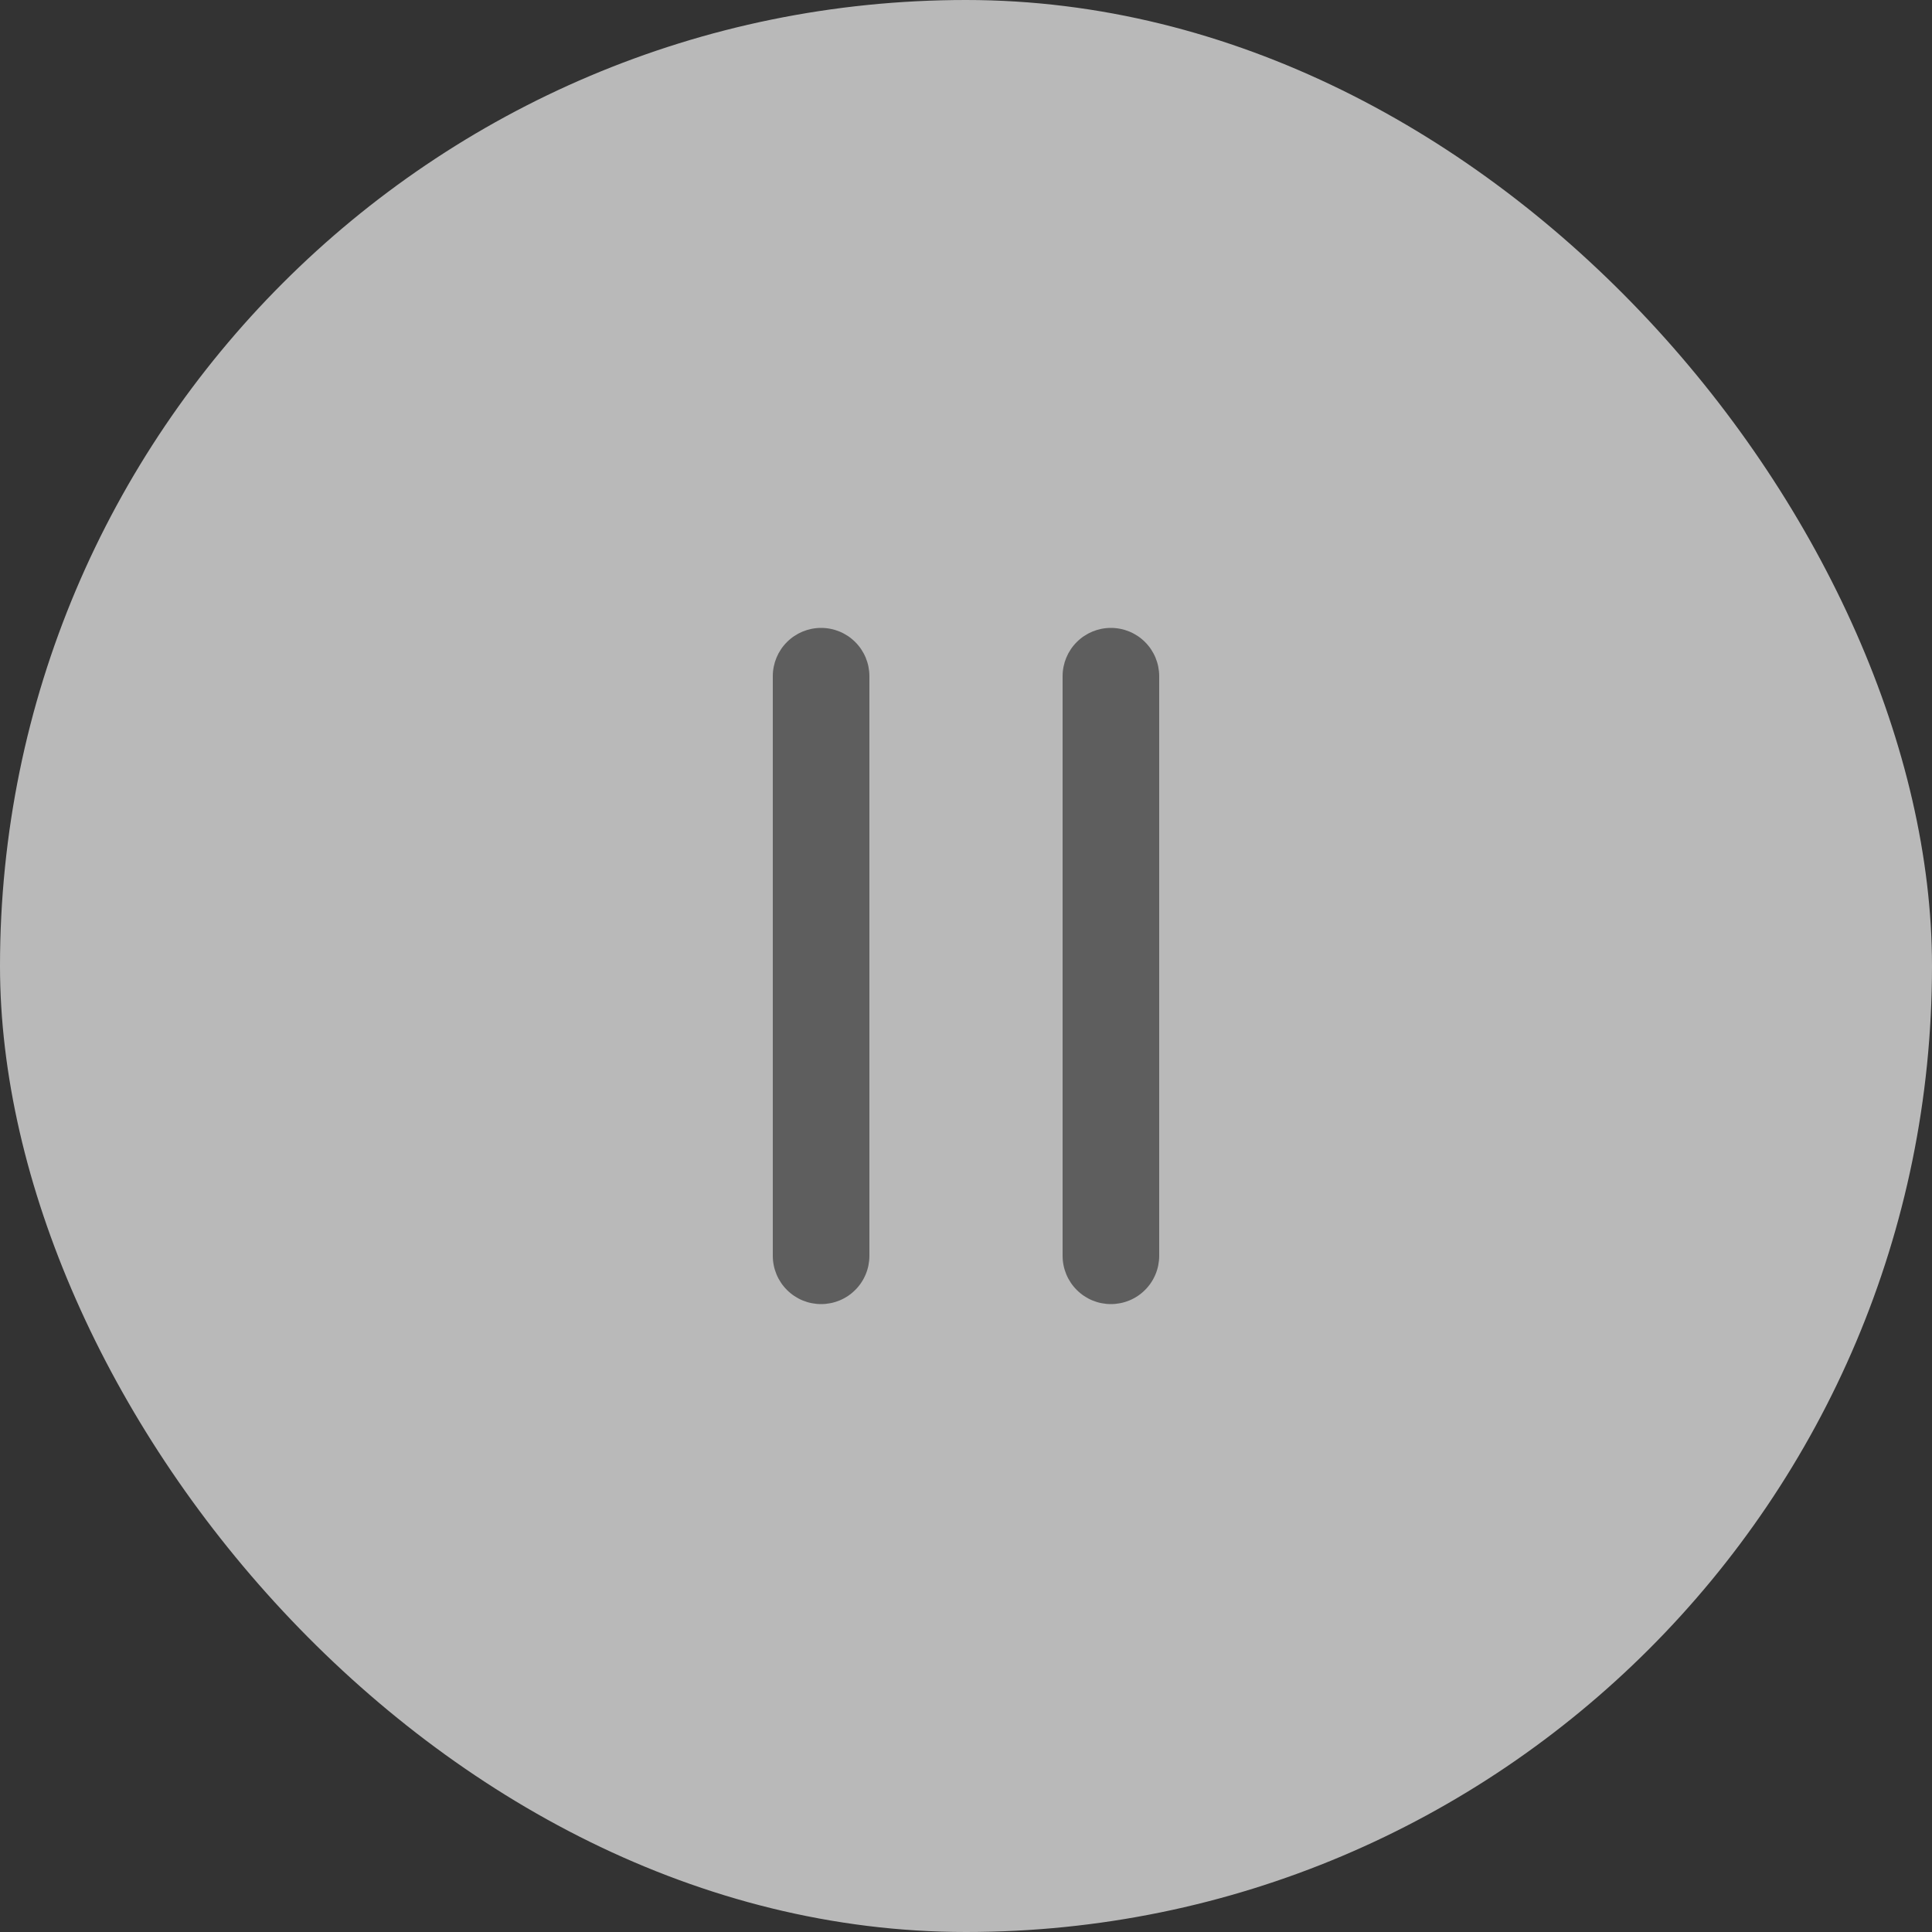
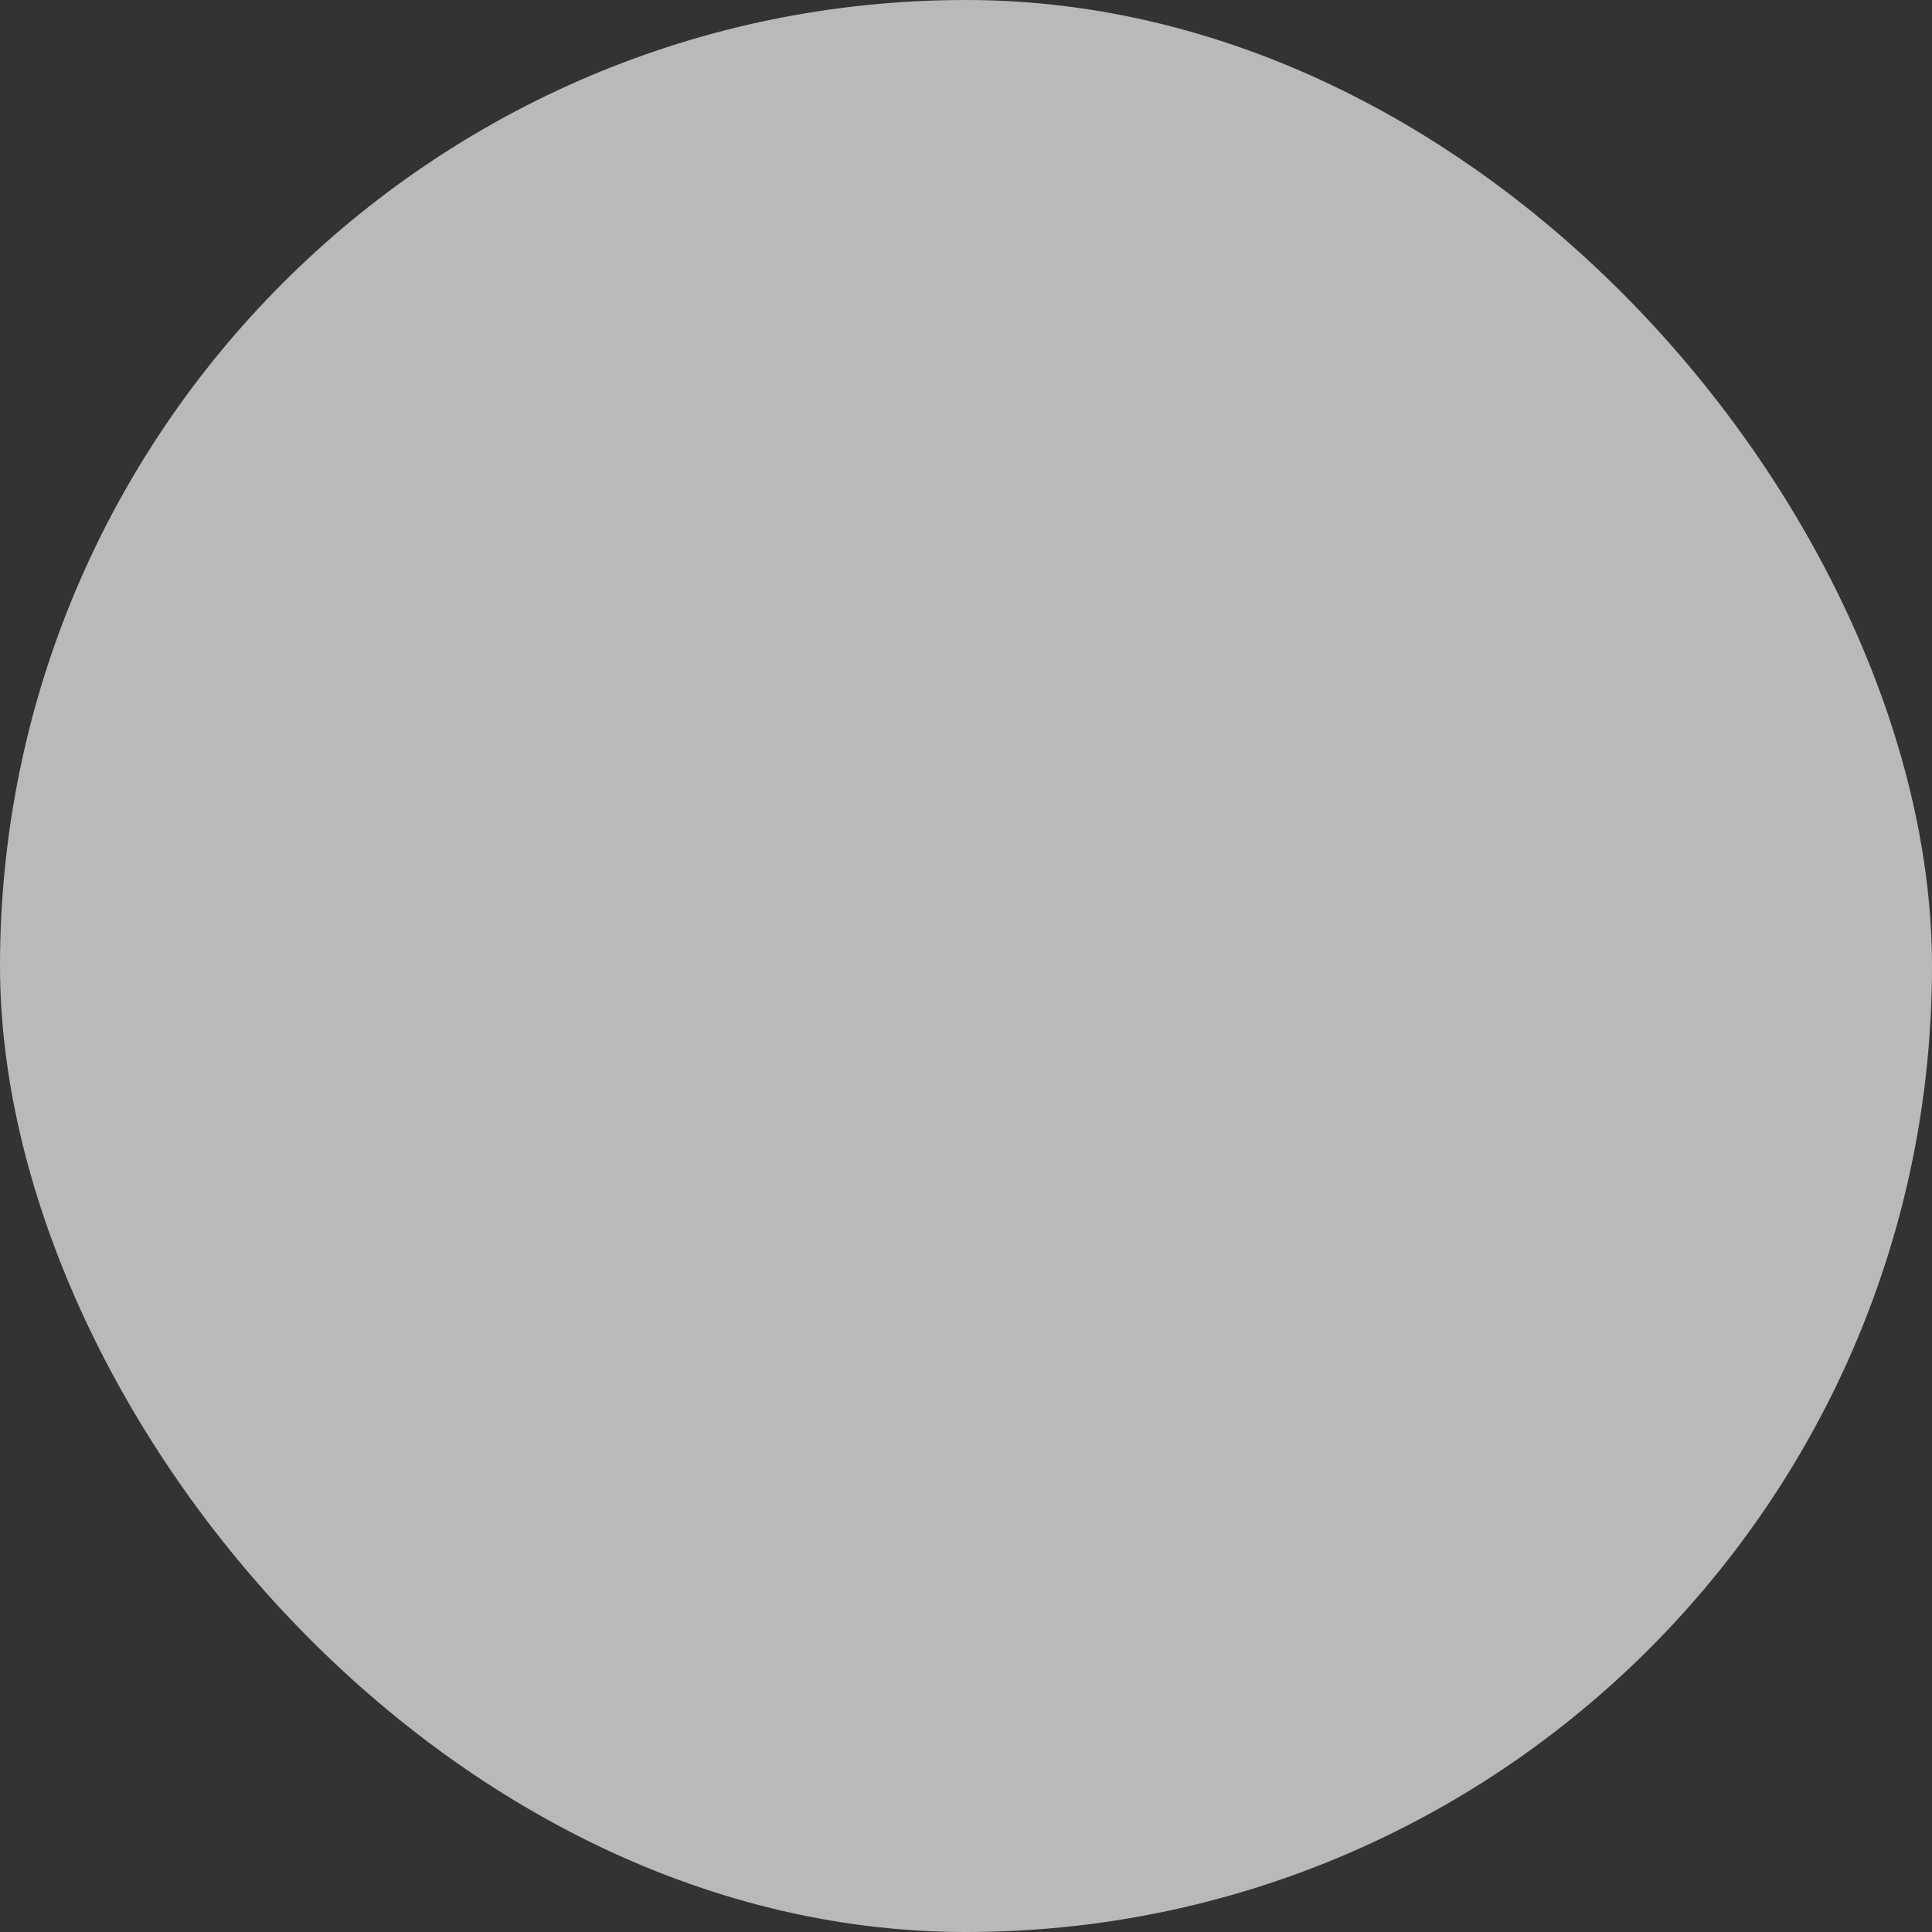
<svg xmlns="http://www.w3.org/2000/svg" width="40" height="40" viewBox="0 0 40 40" fill="none">
  <rect x="0" y="0" width="40" height="40" fill="#333333" stroke="none" />
  <rect width="40" height="40" rx="20" fill="#F9F9F9" fill-opacity="0.68" />
-   <path fill-rule="evenodd" clip-rule="evenodd" d="M17 13C17.265 13 17.52 13.105 17.707 13.293C17.895 13.48 18 13.735 18 14V26C18 26.265 17.895 26.52 17.707 26.707C17.52 26.895 17.265 27 17 27C16.735 27 16.48 26.895 16.293 26.707C16.105 26.52 16 26.265 16 26V14C16 13.735 16.105 13.48 16.293 13.293C16.48 13.105 16.735 13 17 13ZM23 13C23.265 13 23.52 13.105 23.707 13.293C23.895 13.48 24 13.735 24 14V26C24 26.265 23.895 26.52 23.707 26.707C23.52 26.895 23.265 27 23 27C22.735 27 22.48 26.895 22.293 26.707C22.105 26.52 22 26.265 22 26V14C22 13.735 22.105 13.48 22.293 13.293C22.48 13.105 22.735 13 23 13Z" fill="#5E5E5E" />
</svg>